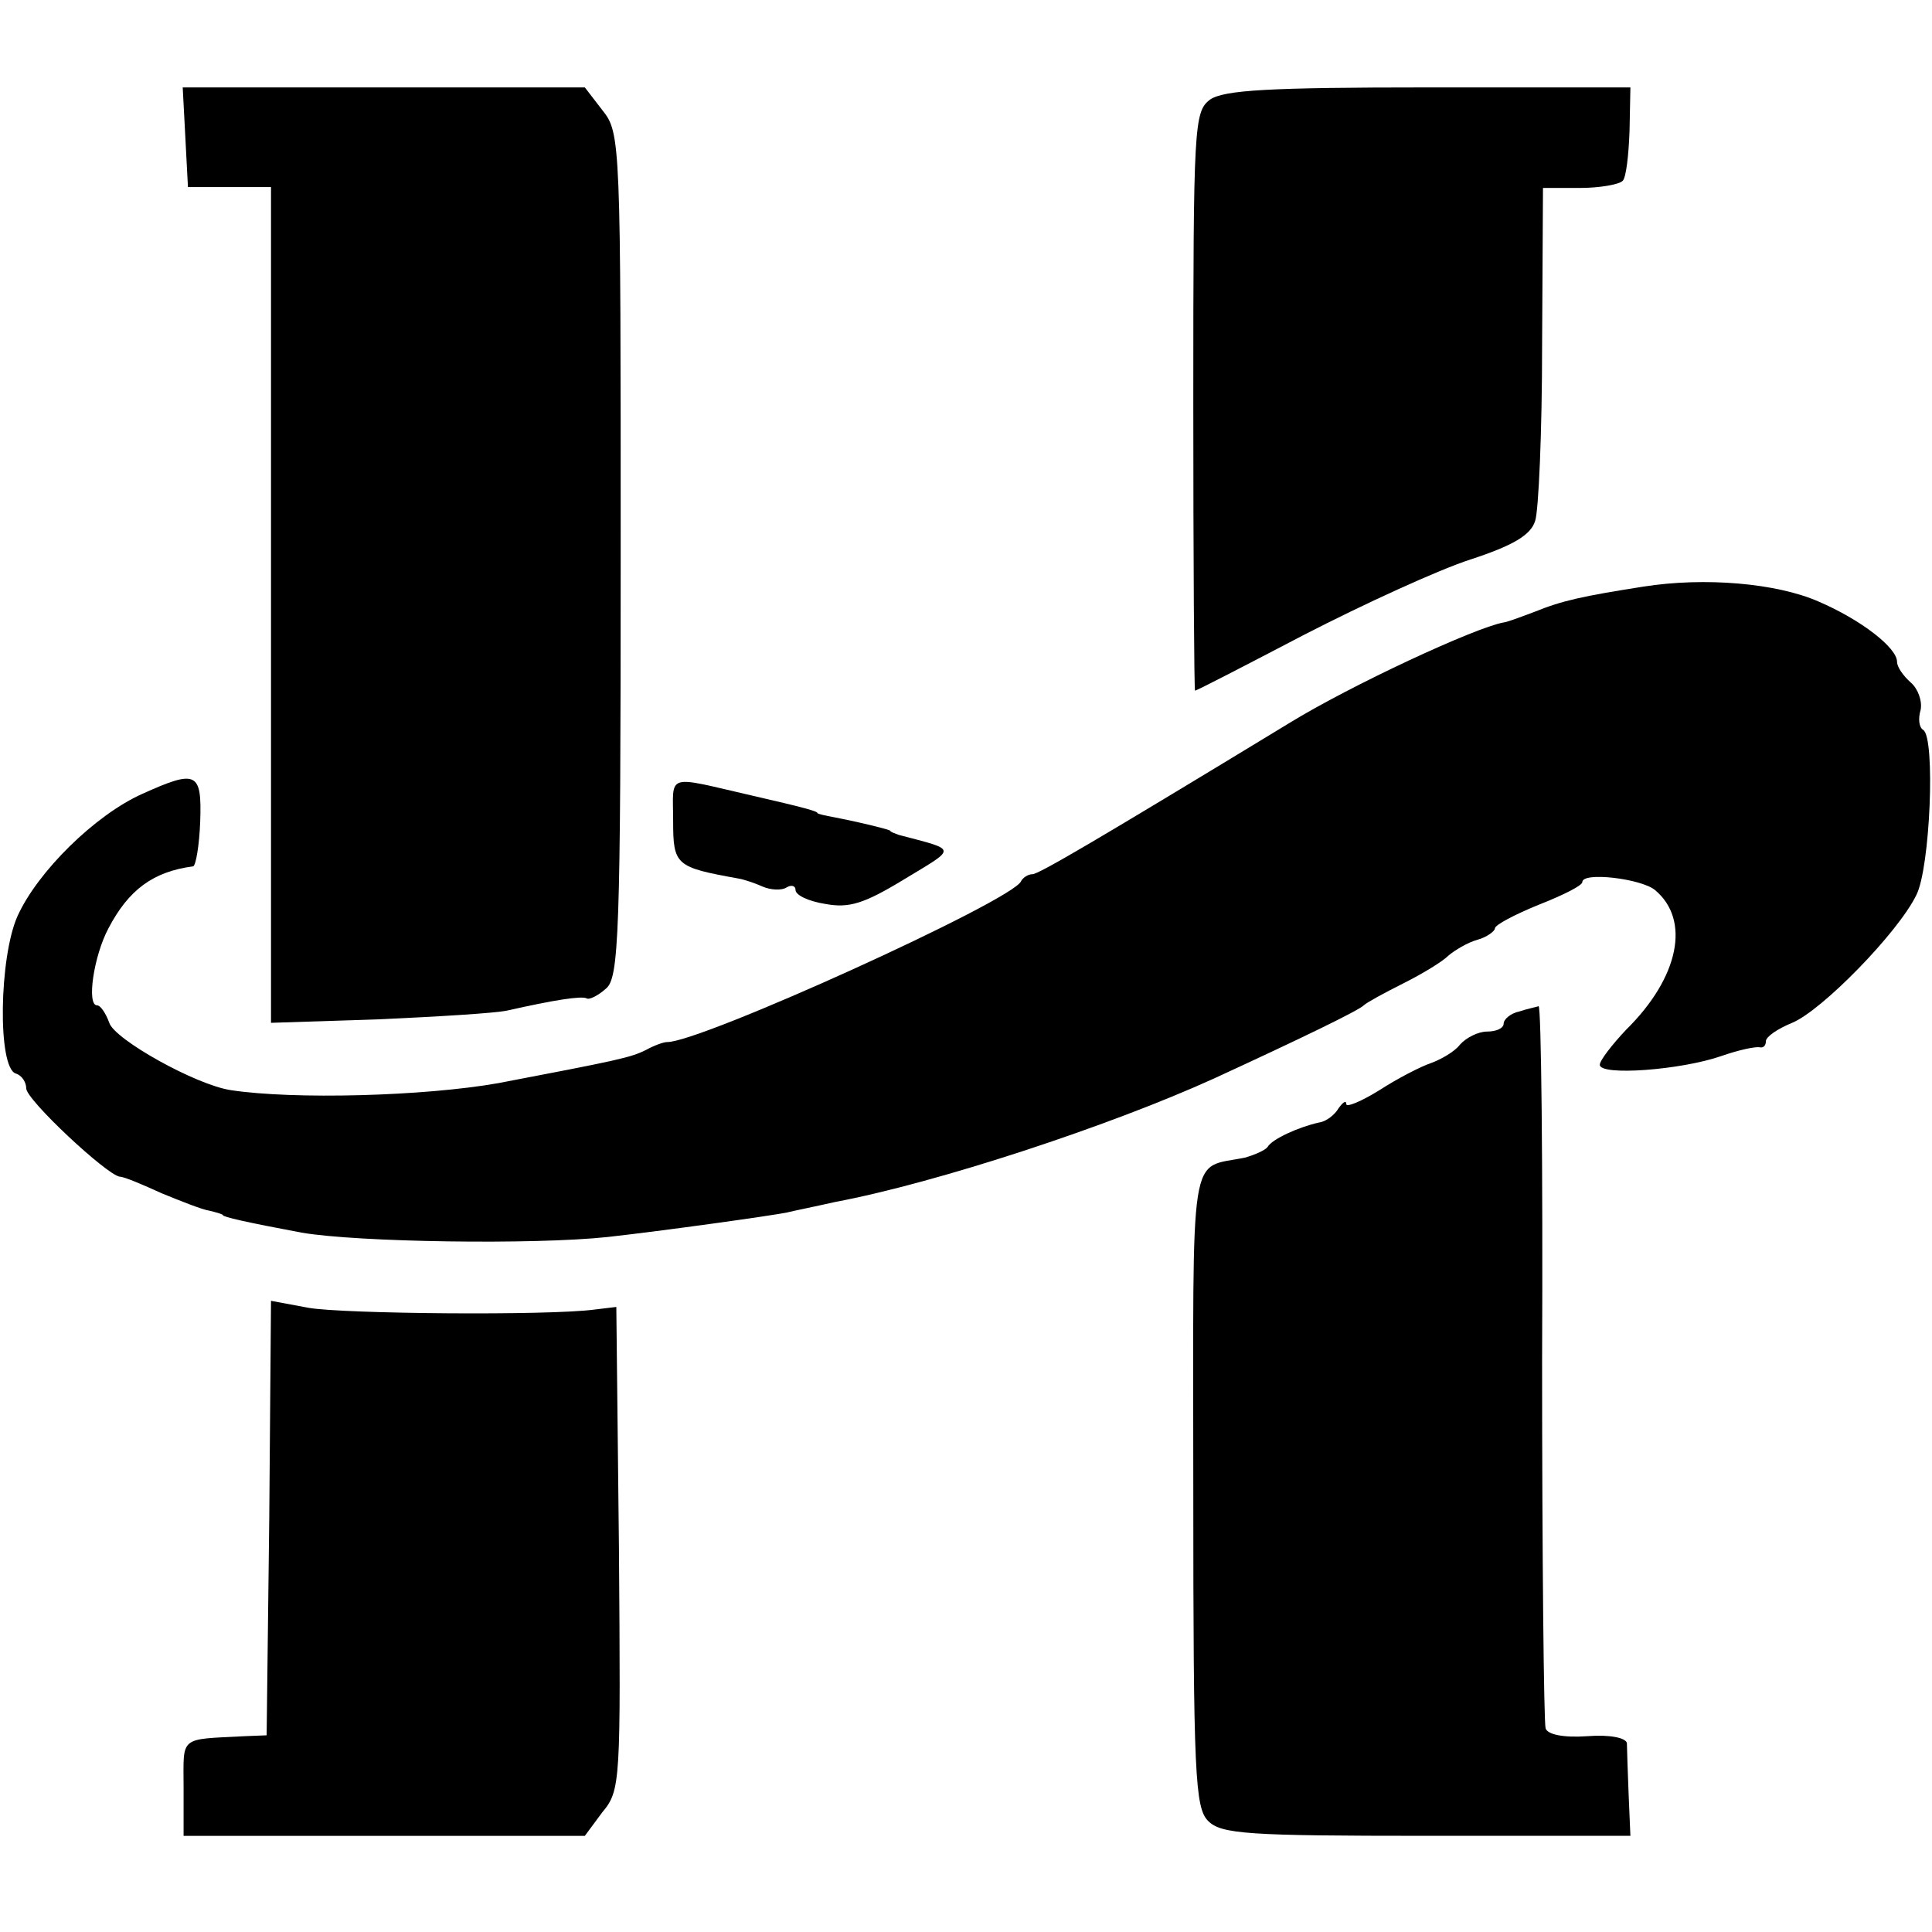
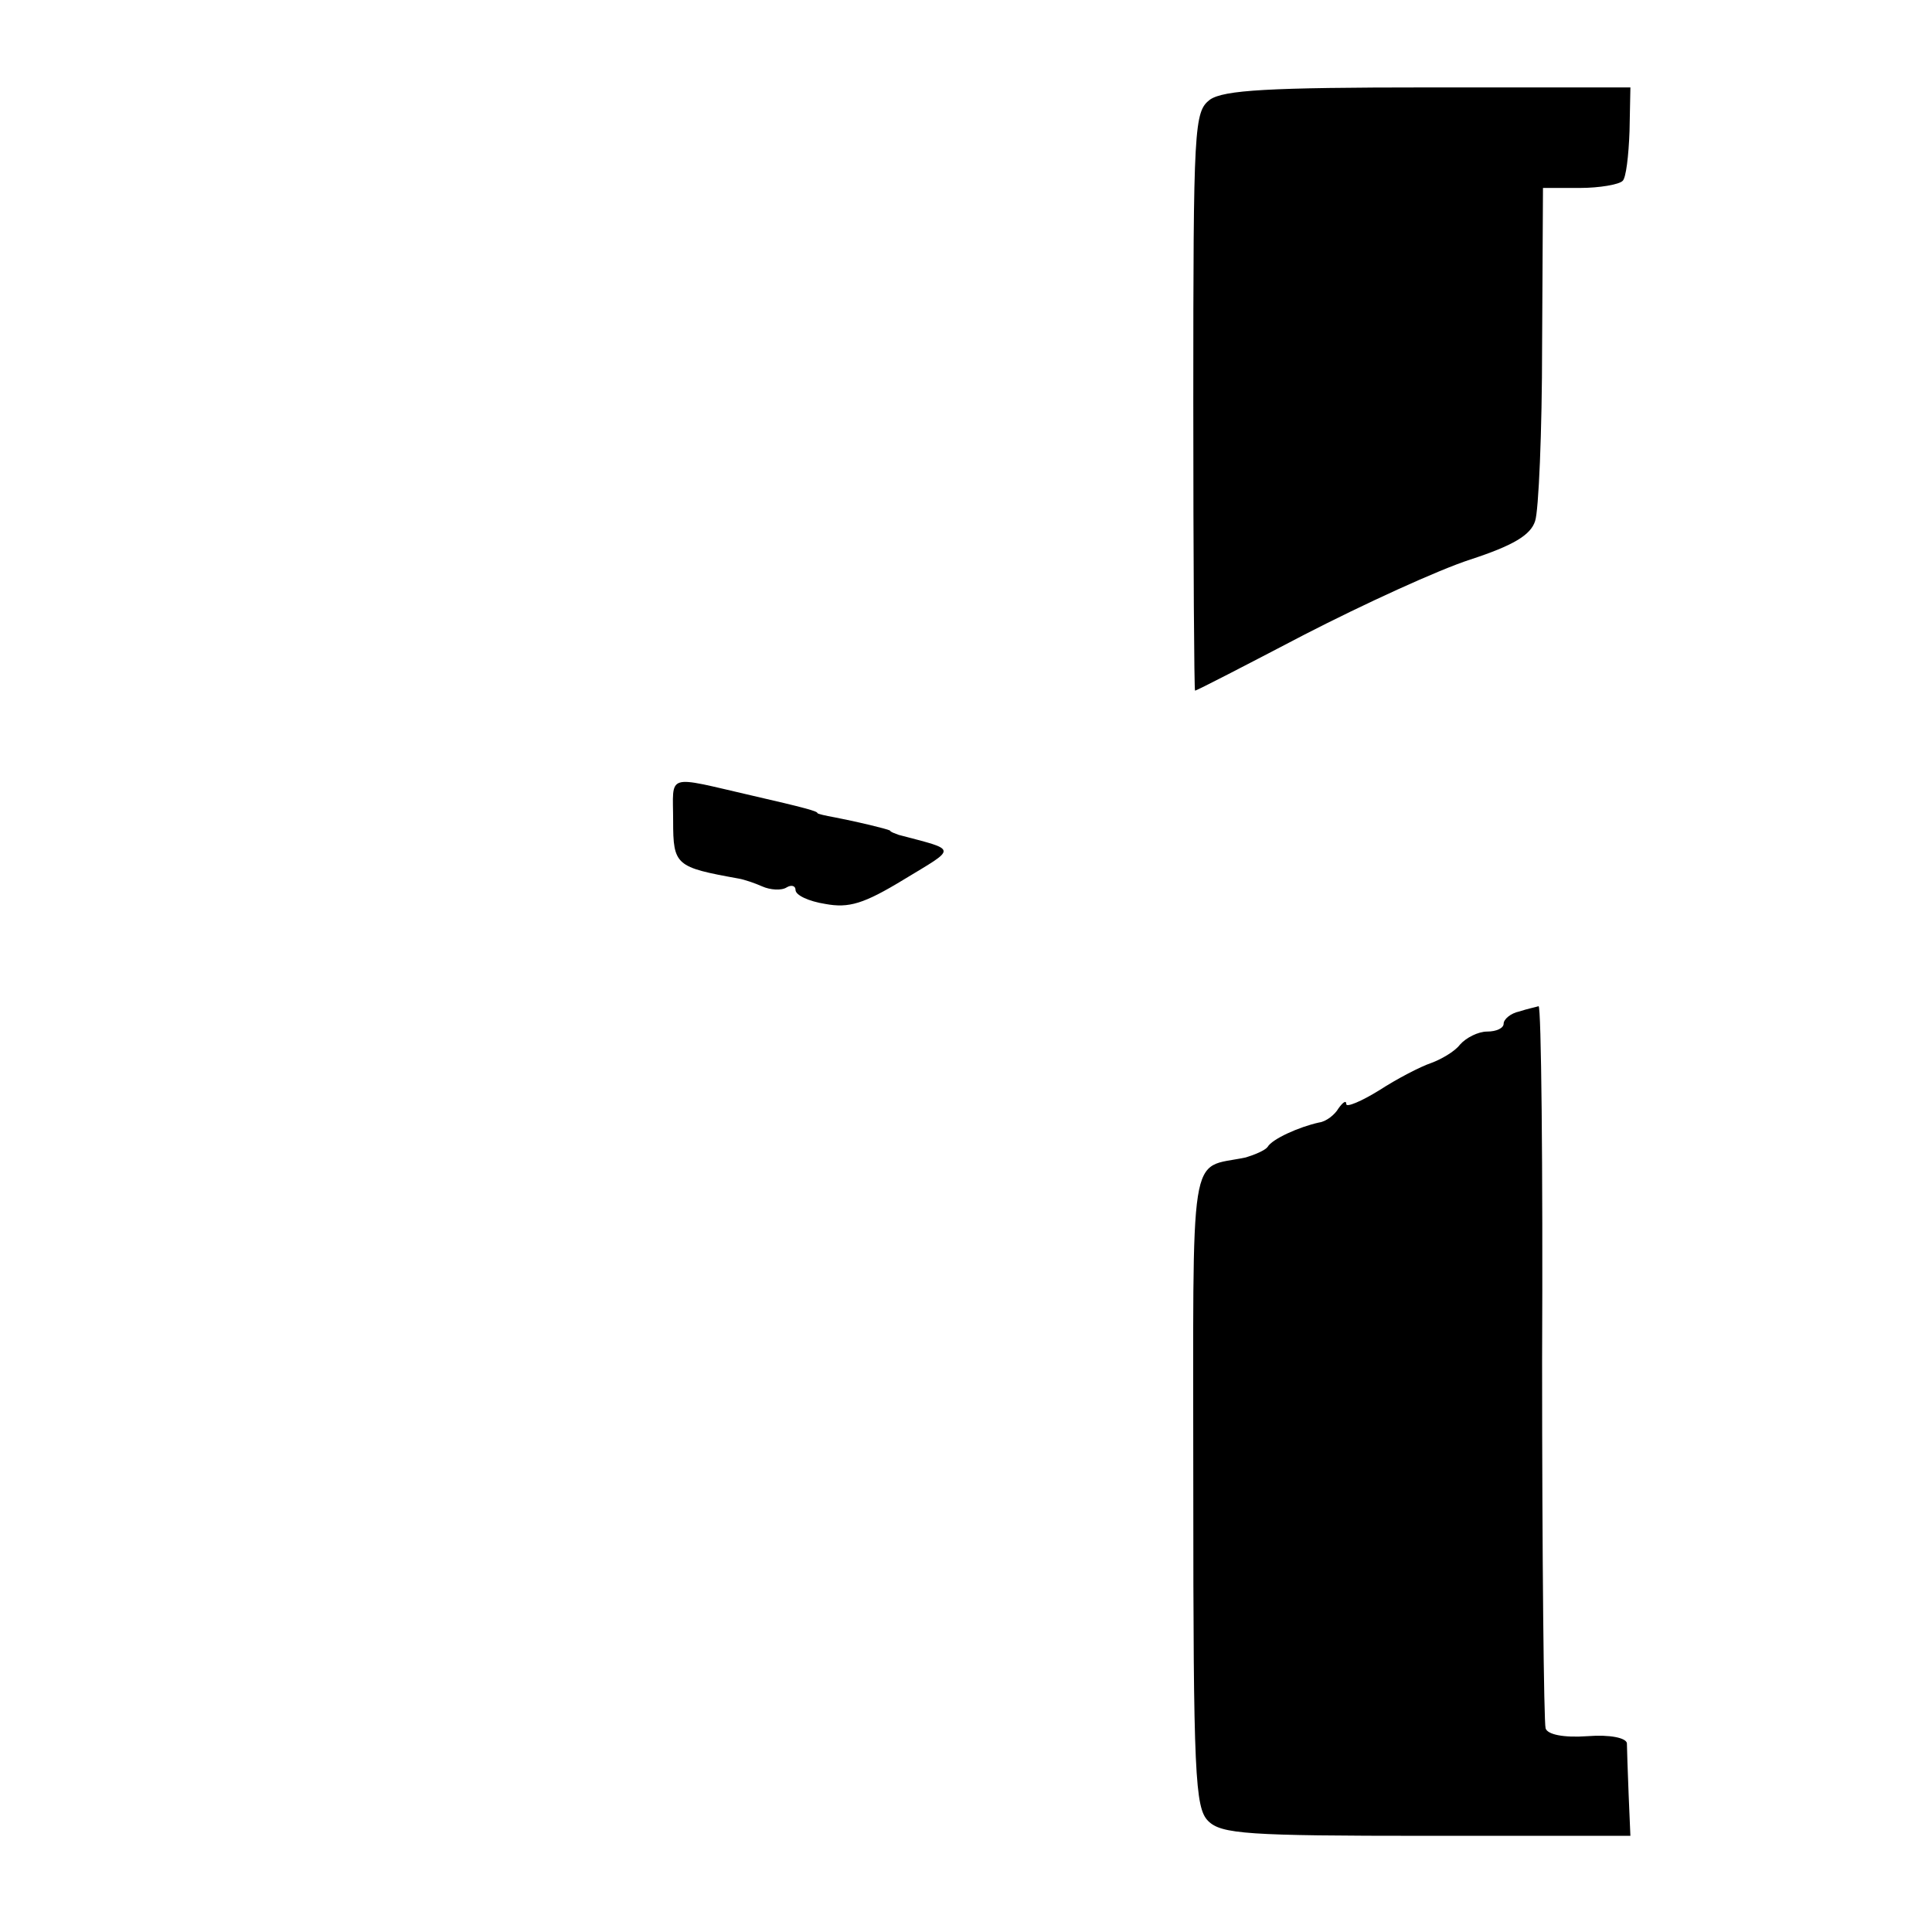
<svg xmlns="http://www.w3.org/2000/svg" version="1.0" width="221pt" height="221pt" viewBox="0 0 221 221" preserveAspectRatio="xMidYMid meet">
  <g transform="translate(0,221) scale(0.1,-0.1)" fill="#000000" stroke="none">
-     <path d="M212 2053 l3 -57 48 0 47 0 0 -478 0 -478 123 4 c67 3 133 7 147 10 53 12 85 17 91 14 3 -2 13 3 22 11 15 12 17 59 17 496 0 473 0 483 -21 509 l-20 26 -230 0 -230 0 3 -57z" />
    <path d="M1384 2096 c-18 -14 -19 -29 -19 -345 0 -182 1 -331 2 -331 2 0 58 29 125 64 68 35 153 74 190 86 49 16 69 28 74 44 4 11 8 102 8 201 l1 180 42 0 c23 0 45 4 49 8 4 3 7 29 8 57 l1 50 -231 0 c-183 0 -234 -3 -250 -14z" />
-     <path d="M1880 1539 c-70 -11 -93 -16 -125 -29 -16 -6 -32 -12 -35 -12 -33 -6 -175 -72 -245 -115 -222 -135 -287 -173 -294 -173 -5 0 -11 -4 -13 -8 -9 -22 -368 -185 -405 -184 -4 0 -15 -4 -24 -9 -18 -9 -33 -12 -169 -38 -85 -15 -234 -19 -306 -8 -40 6 -133 58 -139 77 -4 11 -10 20 -14 20 -12 0 -4 56 13 88 23 44 51 65 97 71 3 1 7 24 8 51 2 57 -4 60 -66 32 -54 -24 -120 -89 -143 -140 -21 -47 -23 -173 -2 -180 7 -2 12 -10 12 -17 0 -13 92 -99 107 -101 5 0 26 -9 48 -19 22 -9 47 -19 55 -20 8 -2 15 -4 15 -5 0 -2 26 -8 90 -20 64 -11 266 -14 350 -5 63 7 185 24 205 28 8 2 33 7 55 12 117 22 314 87 433 141 100 46 166 78 172 84 3 3 23 14 45 25 22 11 45 25 52 32 7 6 22 15 33 18 11 3 20 10 20 13 0 4 23 16 50 27 28 11 50 22 50 26 0 12 67 4 83 -9 41 -34 28 -100 -33 -160 -16 -17 -30 -35 -30 -40 0 -13 93 -6 139 10 20 7 39 11 44 10 4 -1 7 2 7 7 0 5 13 14 30 21 34 14 121 103 142 146 16 31 22 180 8 189 -5 3 -6 13 -3 23 2 10 -3 24 -11 31 -9 8 -16 18 -16 24 0 16 -41 48 -90 69 -48 21 -130 28 -200 17z" />
    <path d="M770 1271 c0 -51 3 -53 75 -66 6 -1 18 -5 27 -9 9 -4 22 -5 28 -1 5 3 10 2 10 -3 0 -6 15 -13 34 -16 27 -5 44 0 90 28 61 37 62 33 -6 51 -5 2 -9 3 -10 5 -4 2 -37 10 -63 15 -11 2 -20 4 -20 5 0 2 -14 6 -75 20 -100 23 -90 26 -90 -29z" />
    <path d="M1738 1053 c-10 -2 -18 -9 -18 -14 0 -5 -8 -9 -19 -9 -10 0 -24 -7 -31 -15 -6 -8 -22 -17 -33 -21 -12 -4 -39 -18 -59 -31 -21 -13 -38 -20 -38 -16 0 5 -4 2 -9 -5 -4 -7 -14 -15 -22 -16 -23 -5 -54 -19 -59 -28 -3 -4 -15 -9 -25 -12 -66 -14 -60 22 -60 -380 0 -326 2 -364 17 -379 15 -15 45 -17 250 -17 l233 0 -2 47 c-1 27 -2 53 -2 59 -1 6 -19 10 -45 8 -28 -2 -46 2 -48 9 -2 7 -4 195 -4 420 1 224 -1 406 -4 406 -3 -1 -13 -3 -22 -6z" />
-     <path d="M308 473 l-3 -248 -25 -1 c-76 -4 -70 1 -70 -59 l0 -55 229 0 230 0 20 27 c21 25 21 35 19 302 l-3 276 -25 -3 c-52 -7 -287 -5 -327 2 l-43 8 -2 -249z" />
  </g>
</svg>